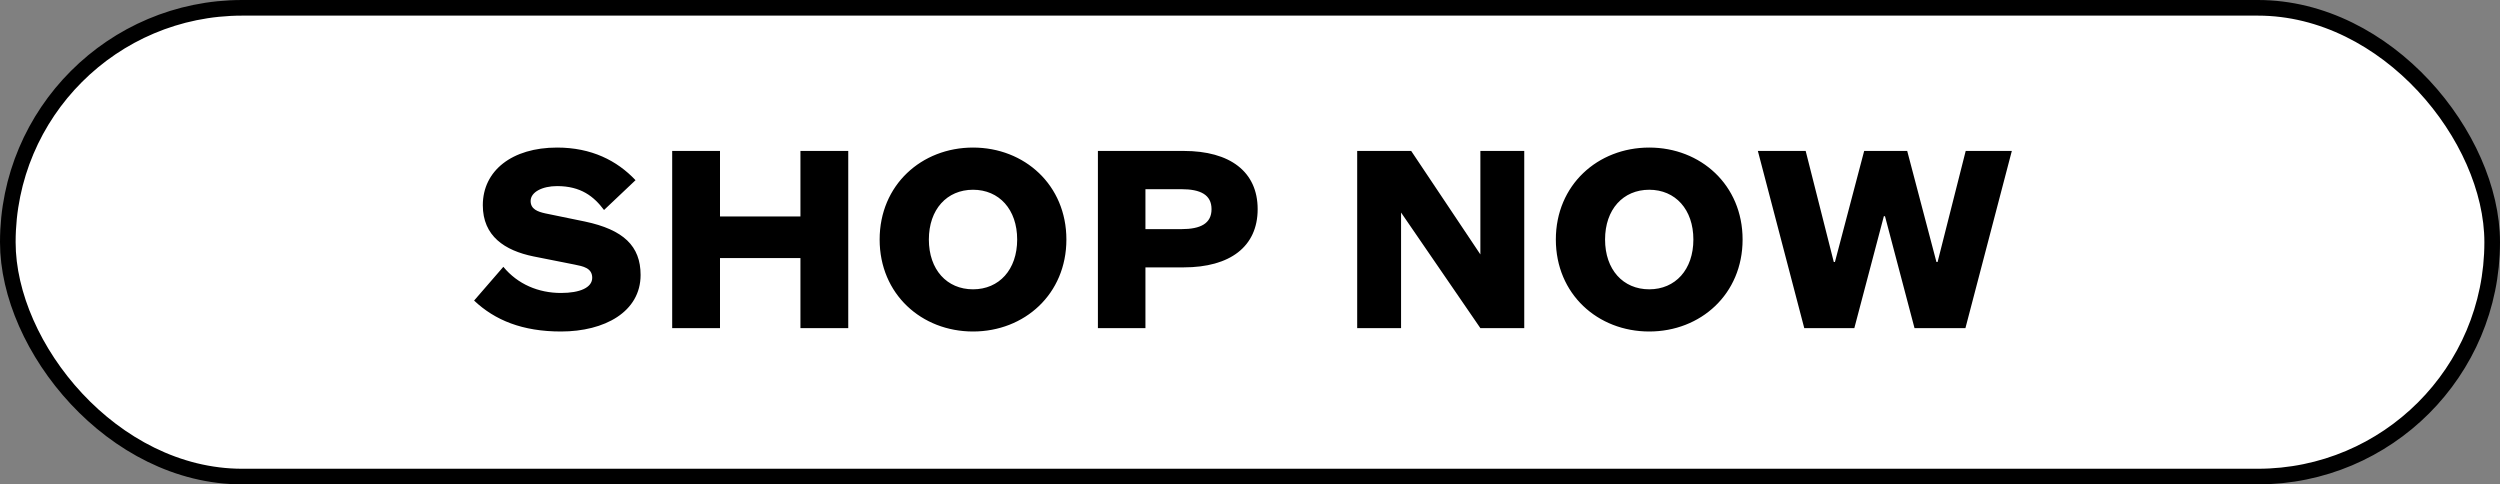
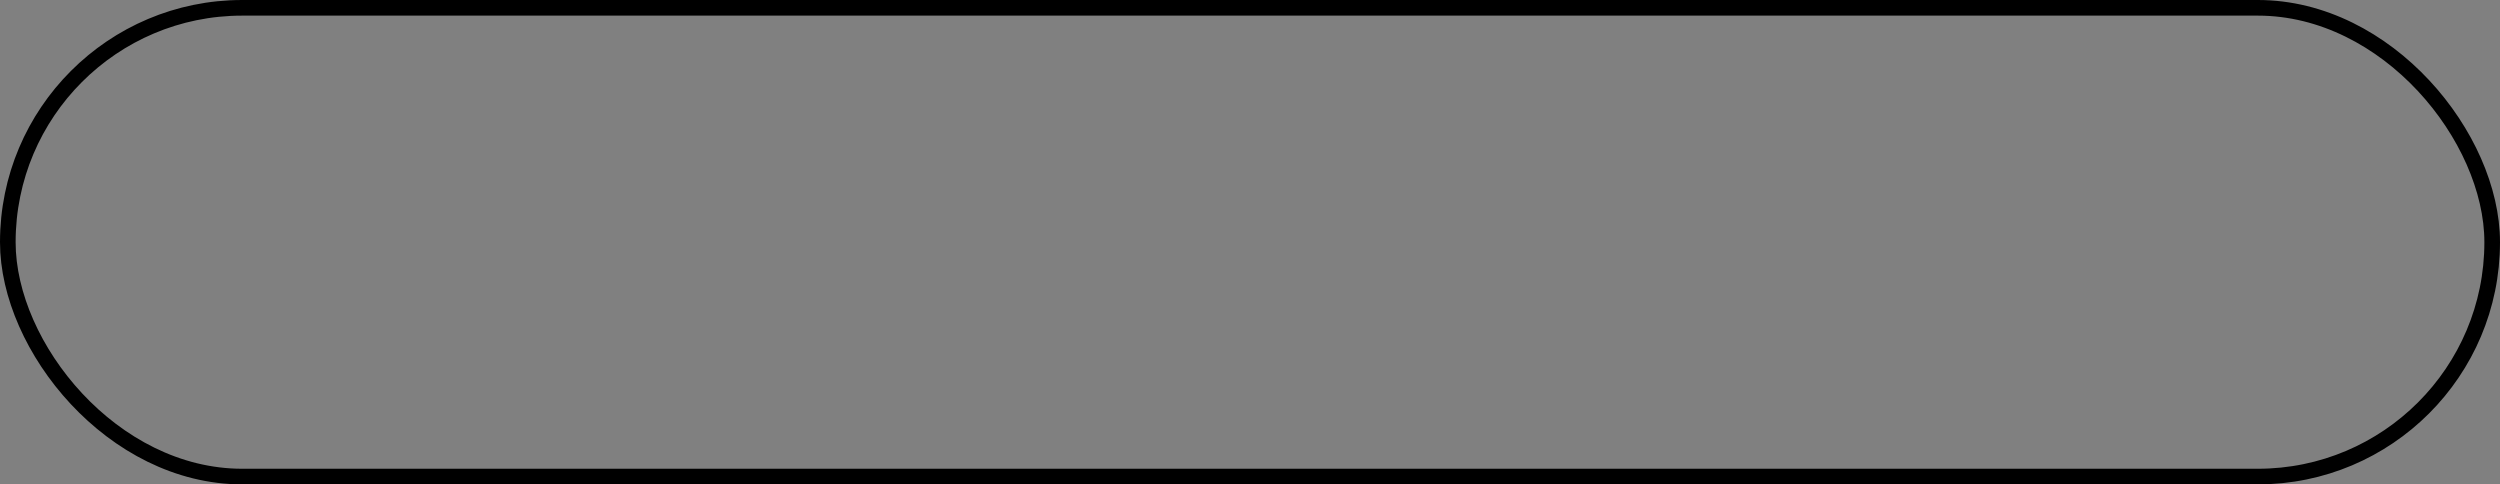
<svg xmlns="http://www.w3.org/2000/svg" width="160" height="31" viewBox="0 0 160 31" fill="none">
  <rect x="0" y="0" width="160" height="31" fill="#808080" stroke="none" />
-   <rect x="0.5" y="0.5" width="159" height="30" rx="15" fill="white" />
  <rect x="0.5" y="0.5" width="159" height="30" rx="15" stroke="black" />
-   <path d="M30.342 19.236L32.214 17.076C33.132 18.192 34.464 18.75 35.904 18.75C37.11 18.75 37.902 18.408 37.902 17.778C37.902 17.148 37.308 17.04 36.768 16.932L34.14 16.41C32.304 16.032 30.9 15.114 30.9 13.134C30.9 10.92 32.772 9.444 35.652 9.444C37.848 9.444 39.486 10.272 40.674 11.532L38.658 13.44C38.01 12.576 37.182 11.91 35.652 11.91C34.716 11.91 33.96 12.288 33.96 12.864C33.96 13.386 34.41 13.548 34.896 13.656L37.434 14.178C39.9 14.7 40.998 15.744 40.998 17.598C40.998 19.956 38.694 21.216 35.904 21.216C33.438 21.216 31.674 20.496 30.342 19.236ZM46.08 21H43.02V9.66H46.08V13.854H51.228V9.66H54.288V21H51.228V16.518H46.08V21ZM68.249 15.33C68.249 18.822 65.567 21.216 62.273 21.216C58.979 21.216 56.297 18.822 56.297 15.33C56.297 11.838 58.979 9.444 62.273 9.444C65.567 9.444 68.249 11.838 68.249 15.33ZM65.099 15.33C65.099 13.404 63.947 12.144 62.273 12.144C60.599 12.144 59.447 13.404 59.447 15.33C59.447 17.256 60.599 18.516 62.273 18.516C63.947 18.516 65.099 17.256 65.099 15.33ZM75.756 17.112H73.308V21H70.266V9.66H75.756C78.726 9.66 80.49 10.992 80.49 13.386C80.49 15.78 78.726 17.112 75.756 17.112ZM73.308 14.664H75.612C76.836 14.664 77.538 14.304 77.538 13.386C77.538 12.468 76.836 12.108 75.612 12.108H73.308V14.664ZM90.316 9.66L94.744 16.284V9.66H97.552V21H94.744L89.668 13.602V21H86.86V9.66H90.316ZM111.526 15.33C111.526 18.822 108.844 21.216 105.55 21.216C102.256 21.216 99.574 18.822 99.574 15.33C99.574 11.838 102.256 9.444 105.55 9.444C108.844 9.444 111.526 11.838 111.526 15.33ZM108.376 15.33C108.376 13.404 107.224 12.144 105.55 12.144C103.876 12.144 102.724 13.404 102.724 15.33C102.724 17.256 103.876 18.516 105.55 18.516C107.224 18.516 108.376 17.256 108.376 15.33ZM122.061 9.66L123.933 16.77H124.005L125.805 9.66H128.757L125.787 21H122.529L120.639 13.836H120.567L118.677 21H115.473L112.503 9.66H115.563L117.363 16.77H117.435L119.307 9.66H122.061Z" fill="black" />
</svg>